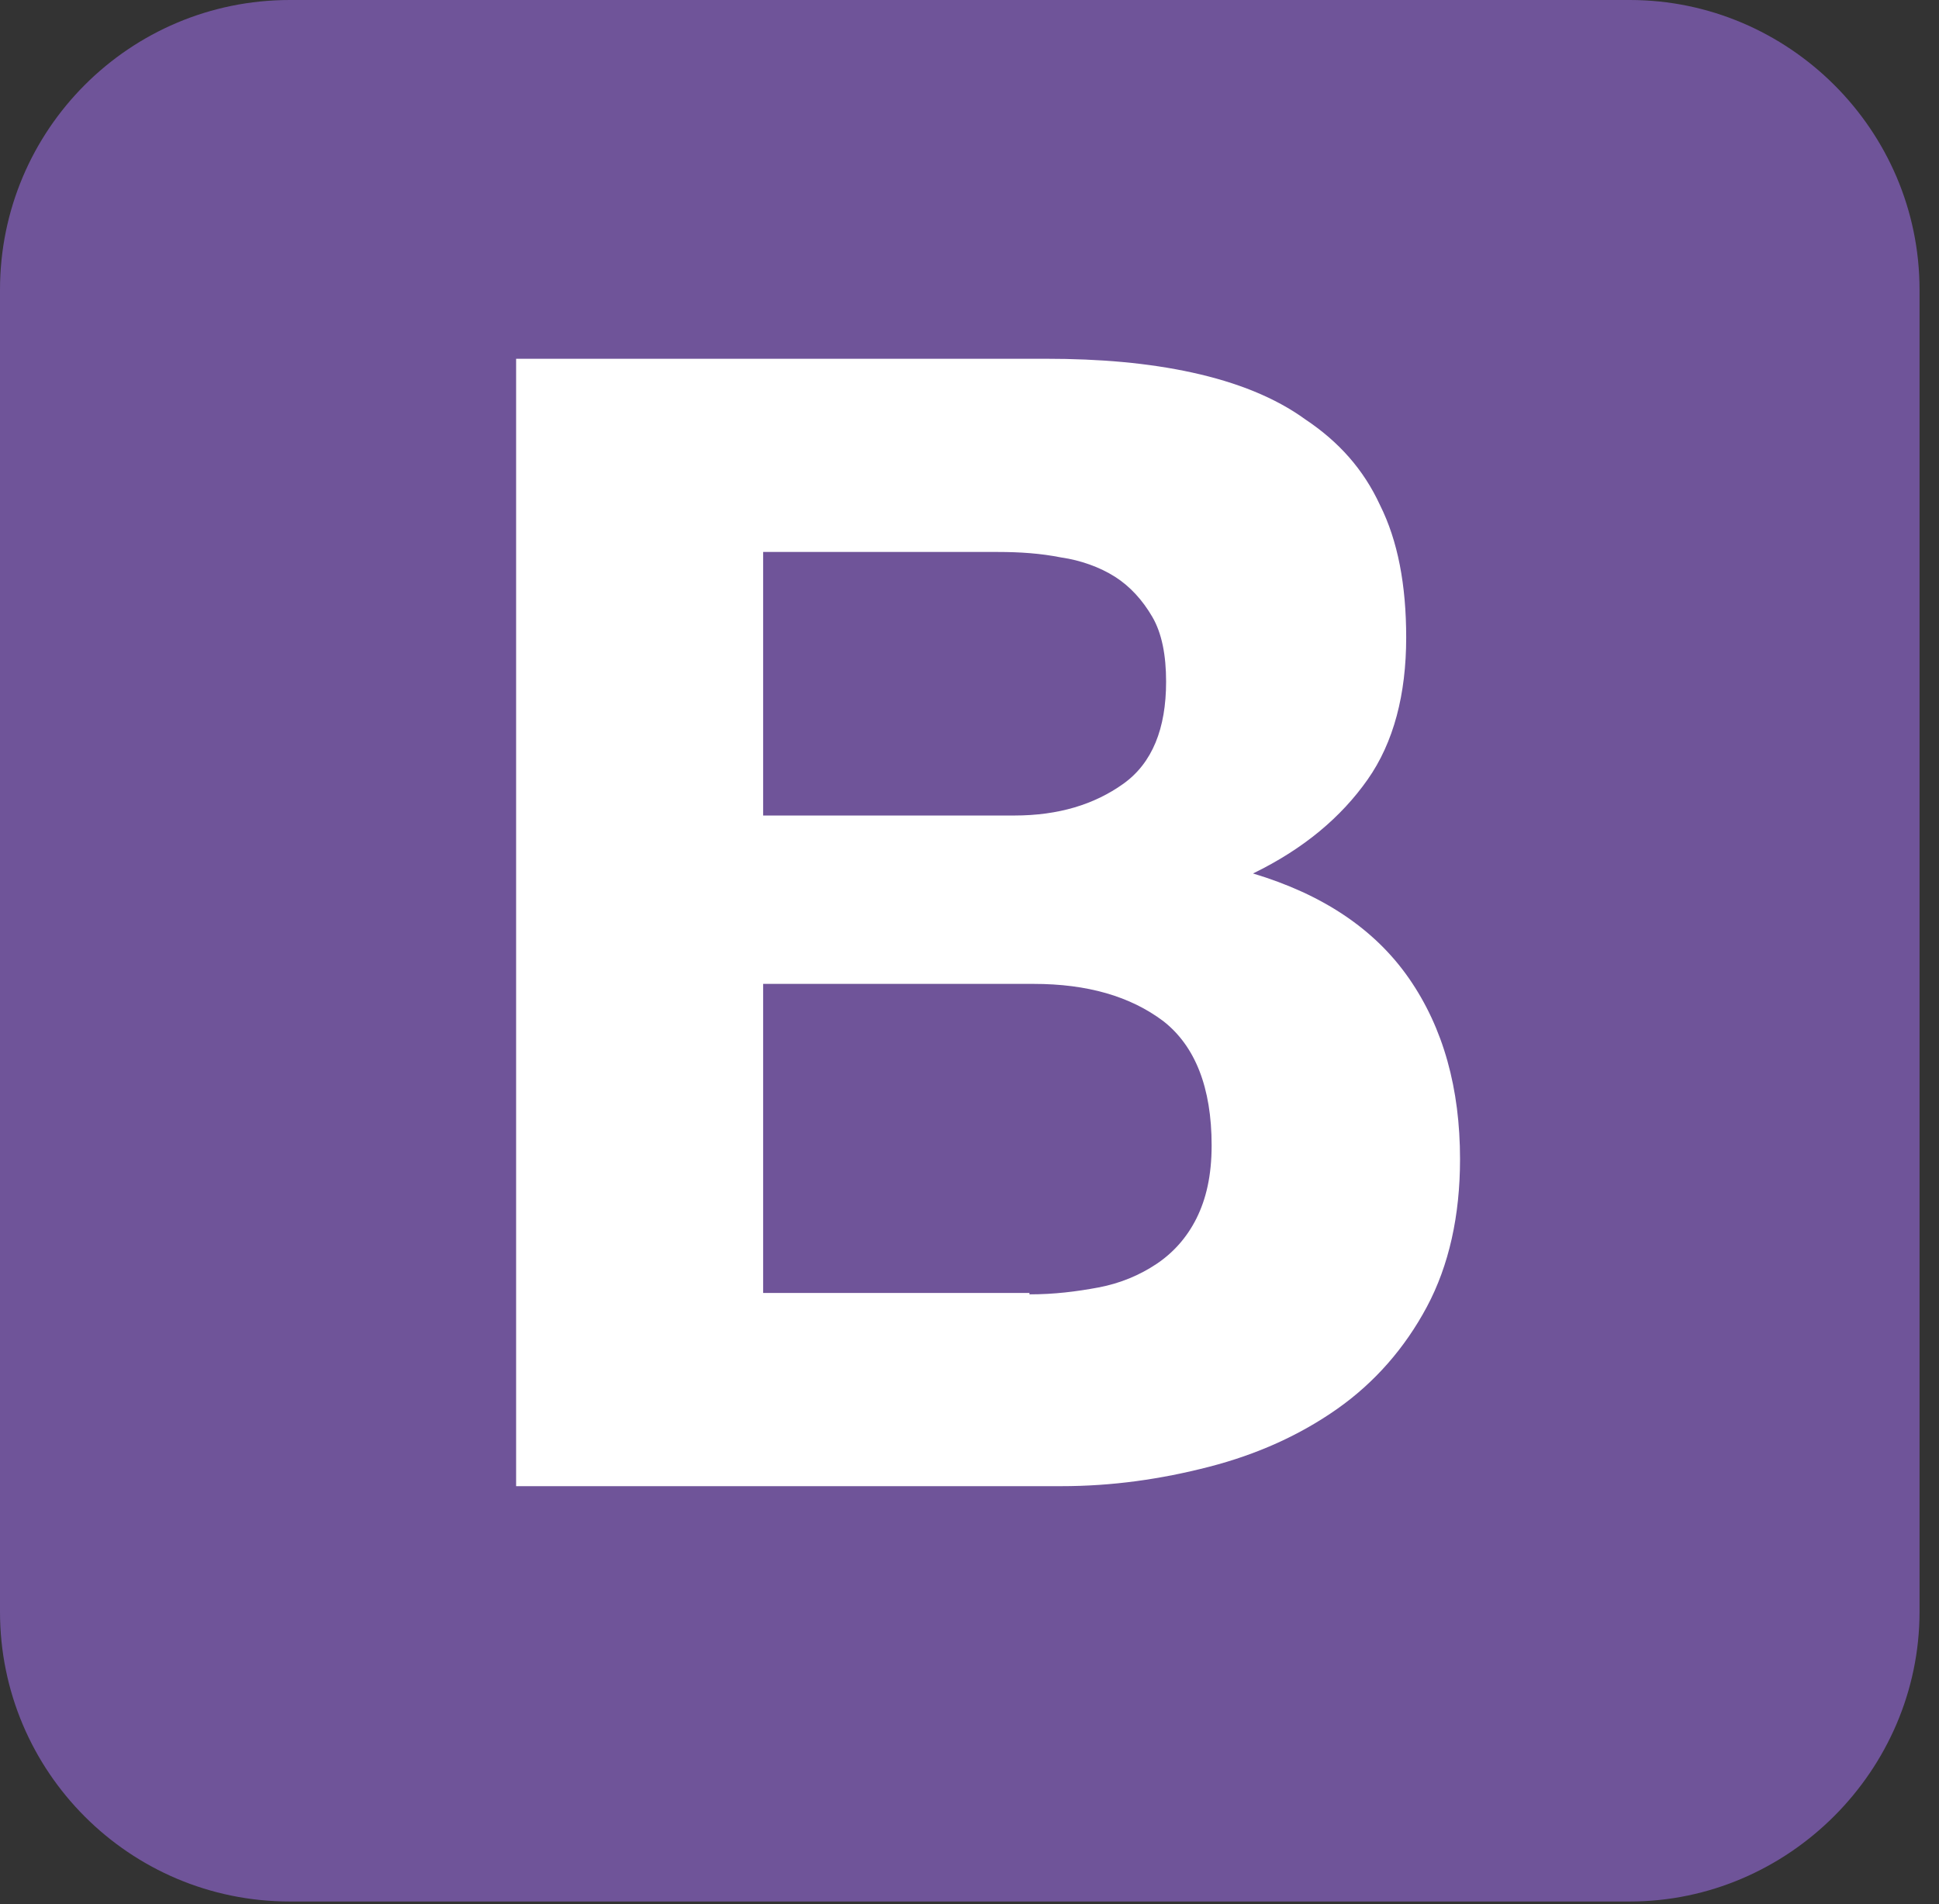
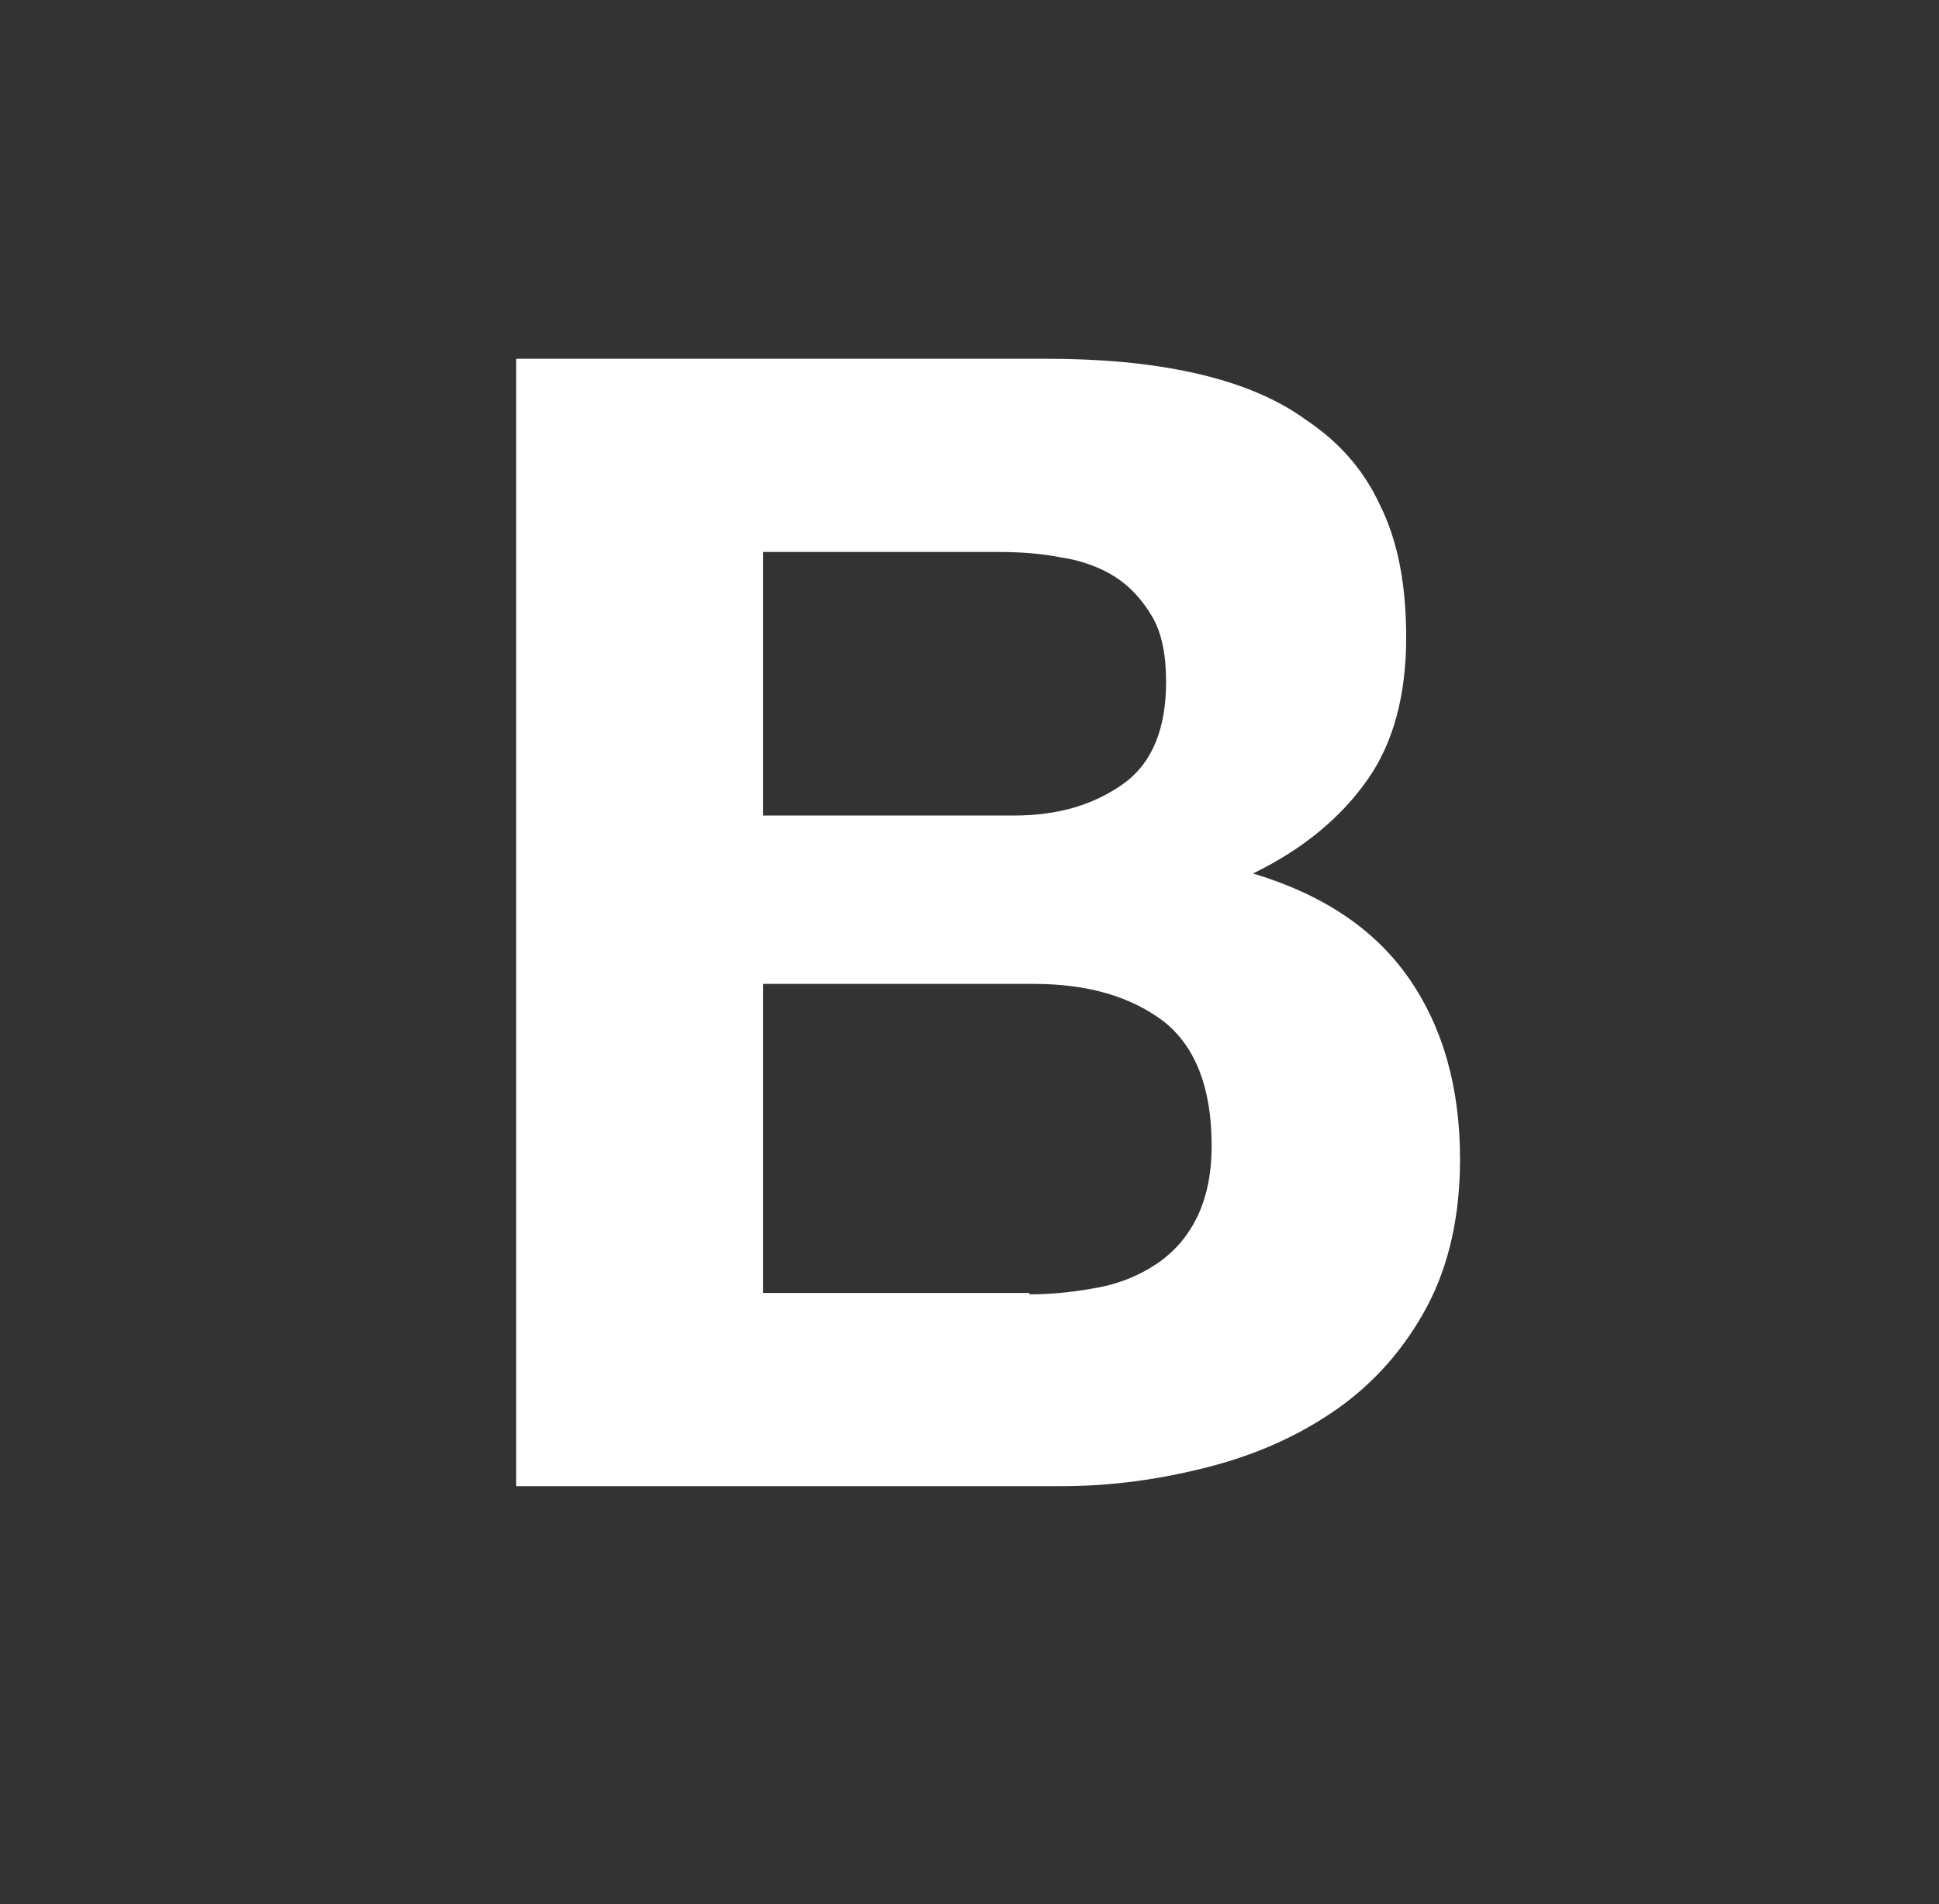
<svg xmlns="http://www.w3.org/2000/svg" xmlns:ns1="http://www.bohemiancoding.com/sketch/ns" width="56px" height="55px" viewBox="0 0 56 55" version="1.1">
  <rect x="0" y="0" width="56" height="55" fill="#333333" stroke="none" />
  <title>logo-bootstrap</title>
  <desc>Created with Sketch.</desc>
  <defs />
  <g id="Page-1" stroke="none" stroke-width="1" fill="none" fill-rule="evenodd" ns1:type="MSPage">
    <g id="logo-bootstrap" ns1:type="MSLayerGroup">
      <g id="Page-1" ns1:type="MSShapeGroup">
        <g id="bootstrap-color">
          <g id="Group">
-             <path d="M47.069,54.92 L8.37,54.92 C3.746,54.92 0,51.174 0,46.551 L0,8.37 C0,3.746 3.746,0 8.37,0 L47.069,0 C51.652,0 55.438,3.746 55.438,8.37 L55.438,46.551 C55.438,51.134 51.652,54.92 47.069,54.92 L47.069,54.92 L47.069,54.92 Z" id="Shape" fill="#6F5499" />
-             <path d="M30.21,10.362 C31.764,10.362 33.159,10.482 34.435,10.761 C35.71,11.04 36.826,11.478 37.703,12.116 C38.659,12.754 39.377,13.551 39.855,14.587 C40.373,15.623 40.612,16.899 40.612,18.413 C40.612,20.047 40.254,21.442 39.496,22.518 C38.739,23.594 37.663,24.511 36.188,25.228 C38.181,25.826 39.696,26.822 40.692,28.257 C41.688,29.692 42.167,31.446 42.167,33.478 C42.167,35.112 41.848,36.547 41.21,37.743 C40.572,38.938 39.696,39.935 38.62,40.692 C37.543,41.449 36.308,42.007 34.913,42.366 C33.518,42.725 32.123,42.924 30.649,42.924 L14.906,42.924 L14.906,10.362 L30.21,10.362 L30.21,10.362 L30.21,10.362 Z M29.293,23.554 C30.569,23.554 31.605,23.236 32.442,22.638 C33.279,22.04 33.678,21.043 33.678,19.688 C33.678,18.931 33.558,18.293 33.279,17.815 C33,17.337 32.641,16.938 32.203,16.659 C31.764,16.38 31.207,16.181 30.649,16.101 C30.051,15.982 29.453,15.942 28.815,15.942 L22.04,15.942 L22.04,23.554 L29.293,23.554 L29.293,23.554 L29.293,23.554 Z M29.732,37.384 C30.449,37.384 31.087,37.304 31.725,37.185 C32.362,37.065 32.92,36.826 33.399,36.507 C33.877,36.188 34.275,35.75 34.554,35.192 C34.833,34.634 34.993,33.957 34.993,33.08 C34.993,31.406 34.514,30.21 33.598,29.493 C32.641,28.775 31.406,28.417 29.851,28.417 L22.04,28.417 L22.04,37.344 L29.732,37.344 L29.732,37.384 L29.732,37.384 Z" id="Shape" fill="#FFFFFF" />
+             <path d="M30.21,10.362 C31.764,10.362 33.159,10.482 34.435,10.761 C35.71,11.04 36.826,11.478 37.703,12.116 C38.659,12.754 39.377,13.551 39.855,14.587 C40.373,15.623 40.612,16.899 40.612,18.413 C40.612,20.047 40.254,21.442 39.496,22.518 C38.739,23.594 37.663,24.511 36.188,25.228 C38.181,25.826 39.696,26.822 40.692,28.257 C41.688,29.692 42.167,31.446 42.167,33.478 C42.167,35.112 41.848,36.547 41.21,37.743 C40.572,38.938 39.696,39.935 38.62,40.692 C37.543,41.449 36.308,42.007 34.913,42.366 C33.518,42.725 32.123,42.924 30.649,42.924 L14.906,42.924 L14.906,10.362 L30.21,10.362 L30.21,10.362 L30.21,10.362 Z M29.293,23.554 C30.569,23.554 31.605,23.236 32.442,22.638 C33.279,22.04 33.678,21.043 33.678,19.688 C33.678,18.931 33.558,18.293 33.279,17.815 C33,17.337 32.641,16.938 32.203,16.659 C31.764,16.38 31.207,16.181 30.649,16.101 C30.051,15.982 29.453,15.942 28.815,15.942 L22.04,15.942 L22.04,23.554 L29.293,23.554 L29.293,23.554 Z M29.732,37.384 C30.449,37.384 31.087,37.304 31.725,37.185 C32.362,37.065 32.92,36.826 33.399,36.507 C33.877,36.188 34.275,35.75 34.554,35.192 C34.833,34.634 34.993,33.957 34.993,33.08 C34.993,31.406 34.514,30.21 33.598,29.493 C32.641,28.775 31.406,28.417 29.851,28.417 L22.04,28.417 L22.04,37.344 L29.732,37.344 L29.732,37.384 L29.732,37.384 Z" id="Shape" fill="#FFFFFF" />
          </g>
        </g>
      </g>
    </g>
  </g>
</svg>